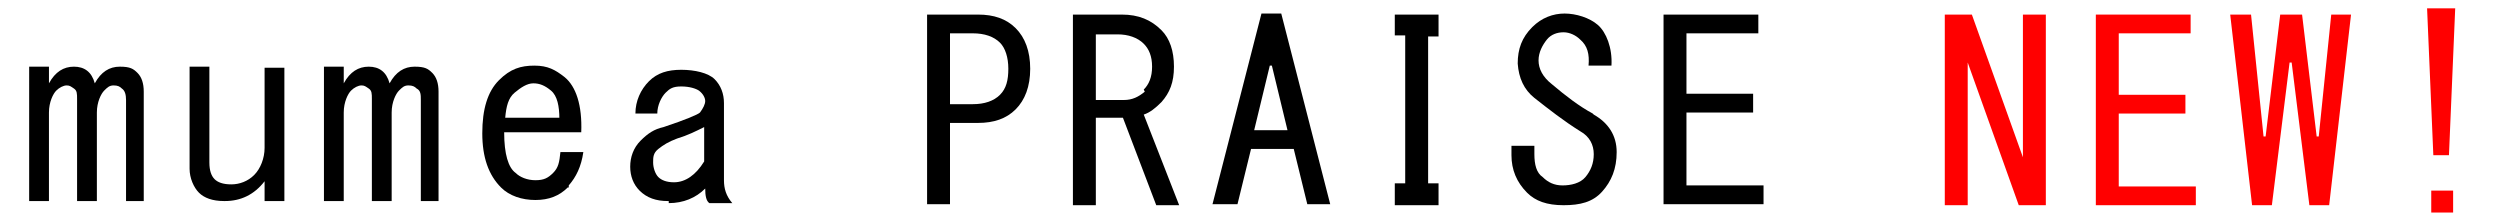
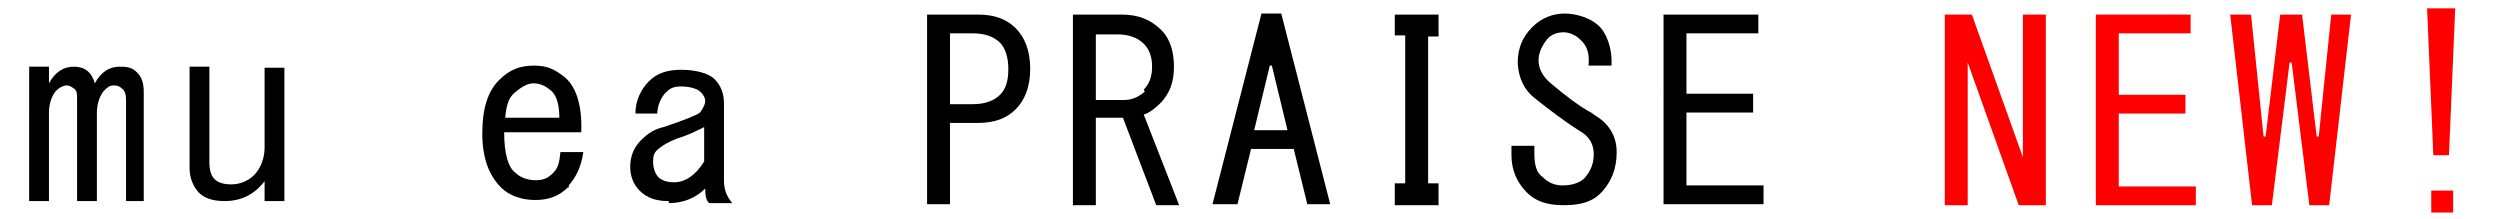
<svg xmlns="http://www.w3.org/2000/svg" id="Layer_1" version="1.1" viewBox="0 0 240 21">
  <defs>
    <style>
      .st0 {
        fill: red;
      }
    </style>
  </defs>
  <path d="M14,19.3h-1.9v-9.7c0-.5-.1-.9-.4-1.1-.2-.2-.4-.3-.8-.3s-.6.2-.9.5-.7,1.1-.7,2.1v8.5h-1.9v-9.8c0-.5,0-.8-.3-1s-.4-.3-.7-.3-.7.2-1,.5-.7,1.1-.7,2.1v8.5h-1.9V6.4h1.9v1.6c.6-1.1,1.4-1.6,2.4-1.6s1.7.5,2,1.6c.6-1.1,1.4-1.6,2.4-1.6s1.3.2,1.7.6.6,1,.6,1.8v10.5s.2,0,.2,0Z" />
  <path d="M21.5,19.3c-1.1,0-1.9-.3-2.4-.8s-.9-1.4-.9-2.3V6.4h1.9v9.2c0,.8.2,1.3.5,1.6.3.3.8.5,1.6.5s1.6-.3,2.2-.9,1-1.6,1-2.6v-7.7h1.9v12.8h-1.9v-1.9c-1,1.3-2.3,1.9-3.8,1.9,0,0-.1,0-.1,0Z" />
-   <path d="M42.3,19.3h-1.9v-9.7c0-.5,0-.9-.4-1.1-.2-.2-.4-.3-.8-.3s-.6.2-.9.5-.7,1.1-.7,2.1v8.5h-1.9v-9.8c0-.5,0-.8-.3-1s-.4-.3-.7-.3-.7.2-1,.5-.7,1.1-.7,2.1v8.5h-1.9V6.4h1.9v1.6c.6-1.1,1.4-1.6,2.4-1.6s1.7.5,2,1.6c.6-1.1,1.4-1.6,2.4-1.6s1.3.2,1.7.6.6,1,.6,1.8v10.5h.2Z" />
  <path d="M54.5,18c-.8.8-1.8,1.2-3.1,1.2s-2.5-.4-3.3-1.2c-1.2-1.2-1.8-2.9-1.8-5.2s.5-4,1.6-5.1,2.1-1.4,3.4-1.4,2,.4,2.9,1.1c1.1.9,1.7,2.7,1.6,5.3h-7.4c0,2.1.4,3.4,1.1,3.9.4.4,1.1.7,1.9.7s1.2-.2,1.7-.7.6-1,.7-2h2.2c-.2,1.4-.7,2.4-1.4,3.2v.2h-.1ZM53.7,11.4c0-1.2-.2-2.2-.8-2.7s-1.1-.7-1.7-.7-1.2.4-1.8.9-.8,1.3-.9,2.4h5.2Z" />
  <path d="M64.1,19.3c-1.1,0-2-.3-2.7-1-.6-.6-.9-1.4-.9-2.3s.3-1.8,1-2.5,1.3-1.1,2.2-1.3c2.1-.7,3.3-1.2,3.5-1.4.3-.4.5-.8.5-1.1s-.2-.7-.6-1c-.3-.2-.9-.4-1.7-.4s-1.1.2-1.5.6-.8,1.2-.8,2h-2.1c0-1.2.5-2.3,1.3-3.1s1.8-1.1,3.1-1.1,2.6.3,3.2.9.9,1.4.9,2.3v7.4c0,.8.2,1.5.8,2.2h-2.2c-.3-.2-.4-.7-.4-1.4-.9.9-2.1,1.4-3.5,1.4v-.2h-.1ZM67.6,12.2c-.8.4-1.6.8-2.6,1.1-.8.3-1.3.6-1.8,1s-.5.8-.5,1.3.2,1.1.5,1.4.8.5,1.5.5c1.1,0,2.1-.7,2.9-2v-3.4h0Z" />
  <path class="st0" d="M196.4,1.4v18.3h-2.6l-4.9-13.7h0v13.7h-2.2V1.4h2.6l4.9,13.7h0V1.4h2.2Z" />
  <path class="st0" d="M203.4,9.1h6.4v1.8h-6.4v7h7.4v1.8h-9.6V1.4h9.1v1.8h-6.9v5.9Z" />
  <path class="st0" d="M214.2,1.4h1.9l1.2,11.7h.2l1.4-11.7h2.1l1.4,11.7h.2l1.2-11.7h1.9l-2.1,18.3h-1.9l-1.7-13.7h-.2l-1.7,13.7h-1.9l-2.1-18.3h.1Z" />
  <path class="st0" d="M233.1.8h2.6l-.6,14.1h-1.5l-.6-14.1s.1,0,.1,0ZM233.4,20.4v-2.1h2.1v2.1h-2.1Z" />
  <g>
    <path d="M97.5,2.7c.9.9,1.4,2.2,1.4,3.9s-.5,3-1.4,3.9-2.1,1.3-3.6,1.3h-2.7v7.8h-2.2V1.4h4.9c1.5,0,2.7.4,3.6,1.3ZM91.2,3.1v6.9h2.2c1.1,0,2-.3,2.6-.9s.8-1.4.8-2.5-.3-2-.8-2.5c-.6-.6-1.5-.9-2.6-.9h-2.2Z" />
    <path d="M111.5,2.9c.8.8,1.2,2,1.2,3.5s-.4,2.5-1.2,3.4c-.6.6-1.1,1-1.7,1.2l3.4,8.7h-2.2l-3.2-8.4h-2.6v8.4h-2.2V1.4h4.7c1.6,0,2.8.5,3.8,1.5ZM109.8,8.6c.5-.5.8-1.2.8-2.2s-.3-1.7-.8-2.2c-.6-.6-1.5-.9-2.5-.9h-2.1v6.3h2.7c.8,0,1.4-.3,2-.8Z" />
    <path d="M118.6,19.6h-2.2l4.7-18.3h1.9l4.7,18.3h-2.2l-1.3-5.3h-4.1l-1.3,5.3ZM122.1,6.3h-.2l-1.5,6.2h3.2l-1.5-6.2Z" />
    <path d="M137.1,17.6h1v2.1h-4.2v-2.1h1V3.4h-1V1.4h4.2v2.1h-1v14.2Z" />
    <path d="M153,11c1.4.8,2.2,2,2.2,3.6s-.5,2.8-1.4,3.8-2.1,1.3-3.7,1.3-2.7-.4-3.5-1.2c-1-1-1.5-2.2-1.5-3.6v-.9h2.2v.8c0,1,.2,1.8.8,2.2.5.5,1.1.8,1.9.8s1.7-.2,2.2-.8.8-1.3.8-2.2-.4-1.7-1.3-2.2c-1.6-1-3-2.1-4.4-3.2-1-.8-1.5-1.9-1.6-3.3,0-1.4.4-2.5,1.4-3.5.9-.9,2-1.3,3.1-1.3s2.4.4,3.2,1.1,1.4,2.2,1.3,3.9h-2.2c.1-1.1-.1-1.9-.8-2.5-.4-.4-1-.7-1.6-.7s-1.2.2-1.6.7-.8,1.2-.8,2,.4,1.6,1.3,2.3c1.3,1.1,2.6,2.1,3.9,2.8Z" />
    <path d="M161.9,9h6.4v1.8h-6.4v7h7.4v1.8h-9.6V1.4h9.1v1.8h-6.9v5.9Z" />
  </g>
</svg>